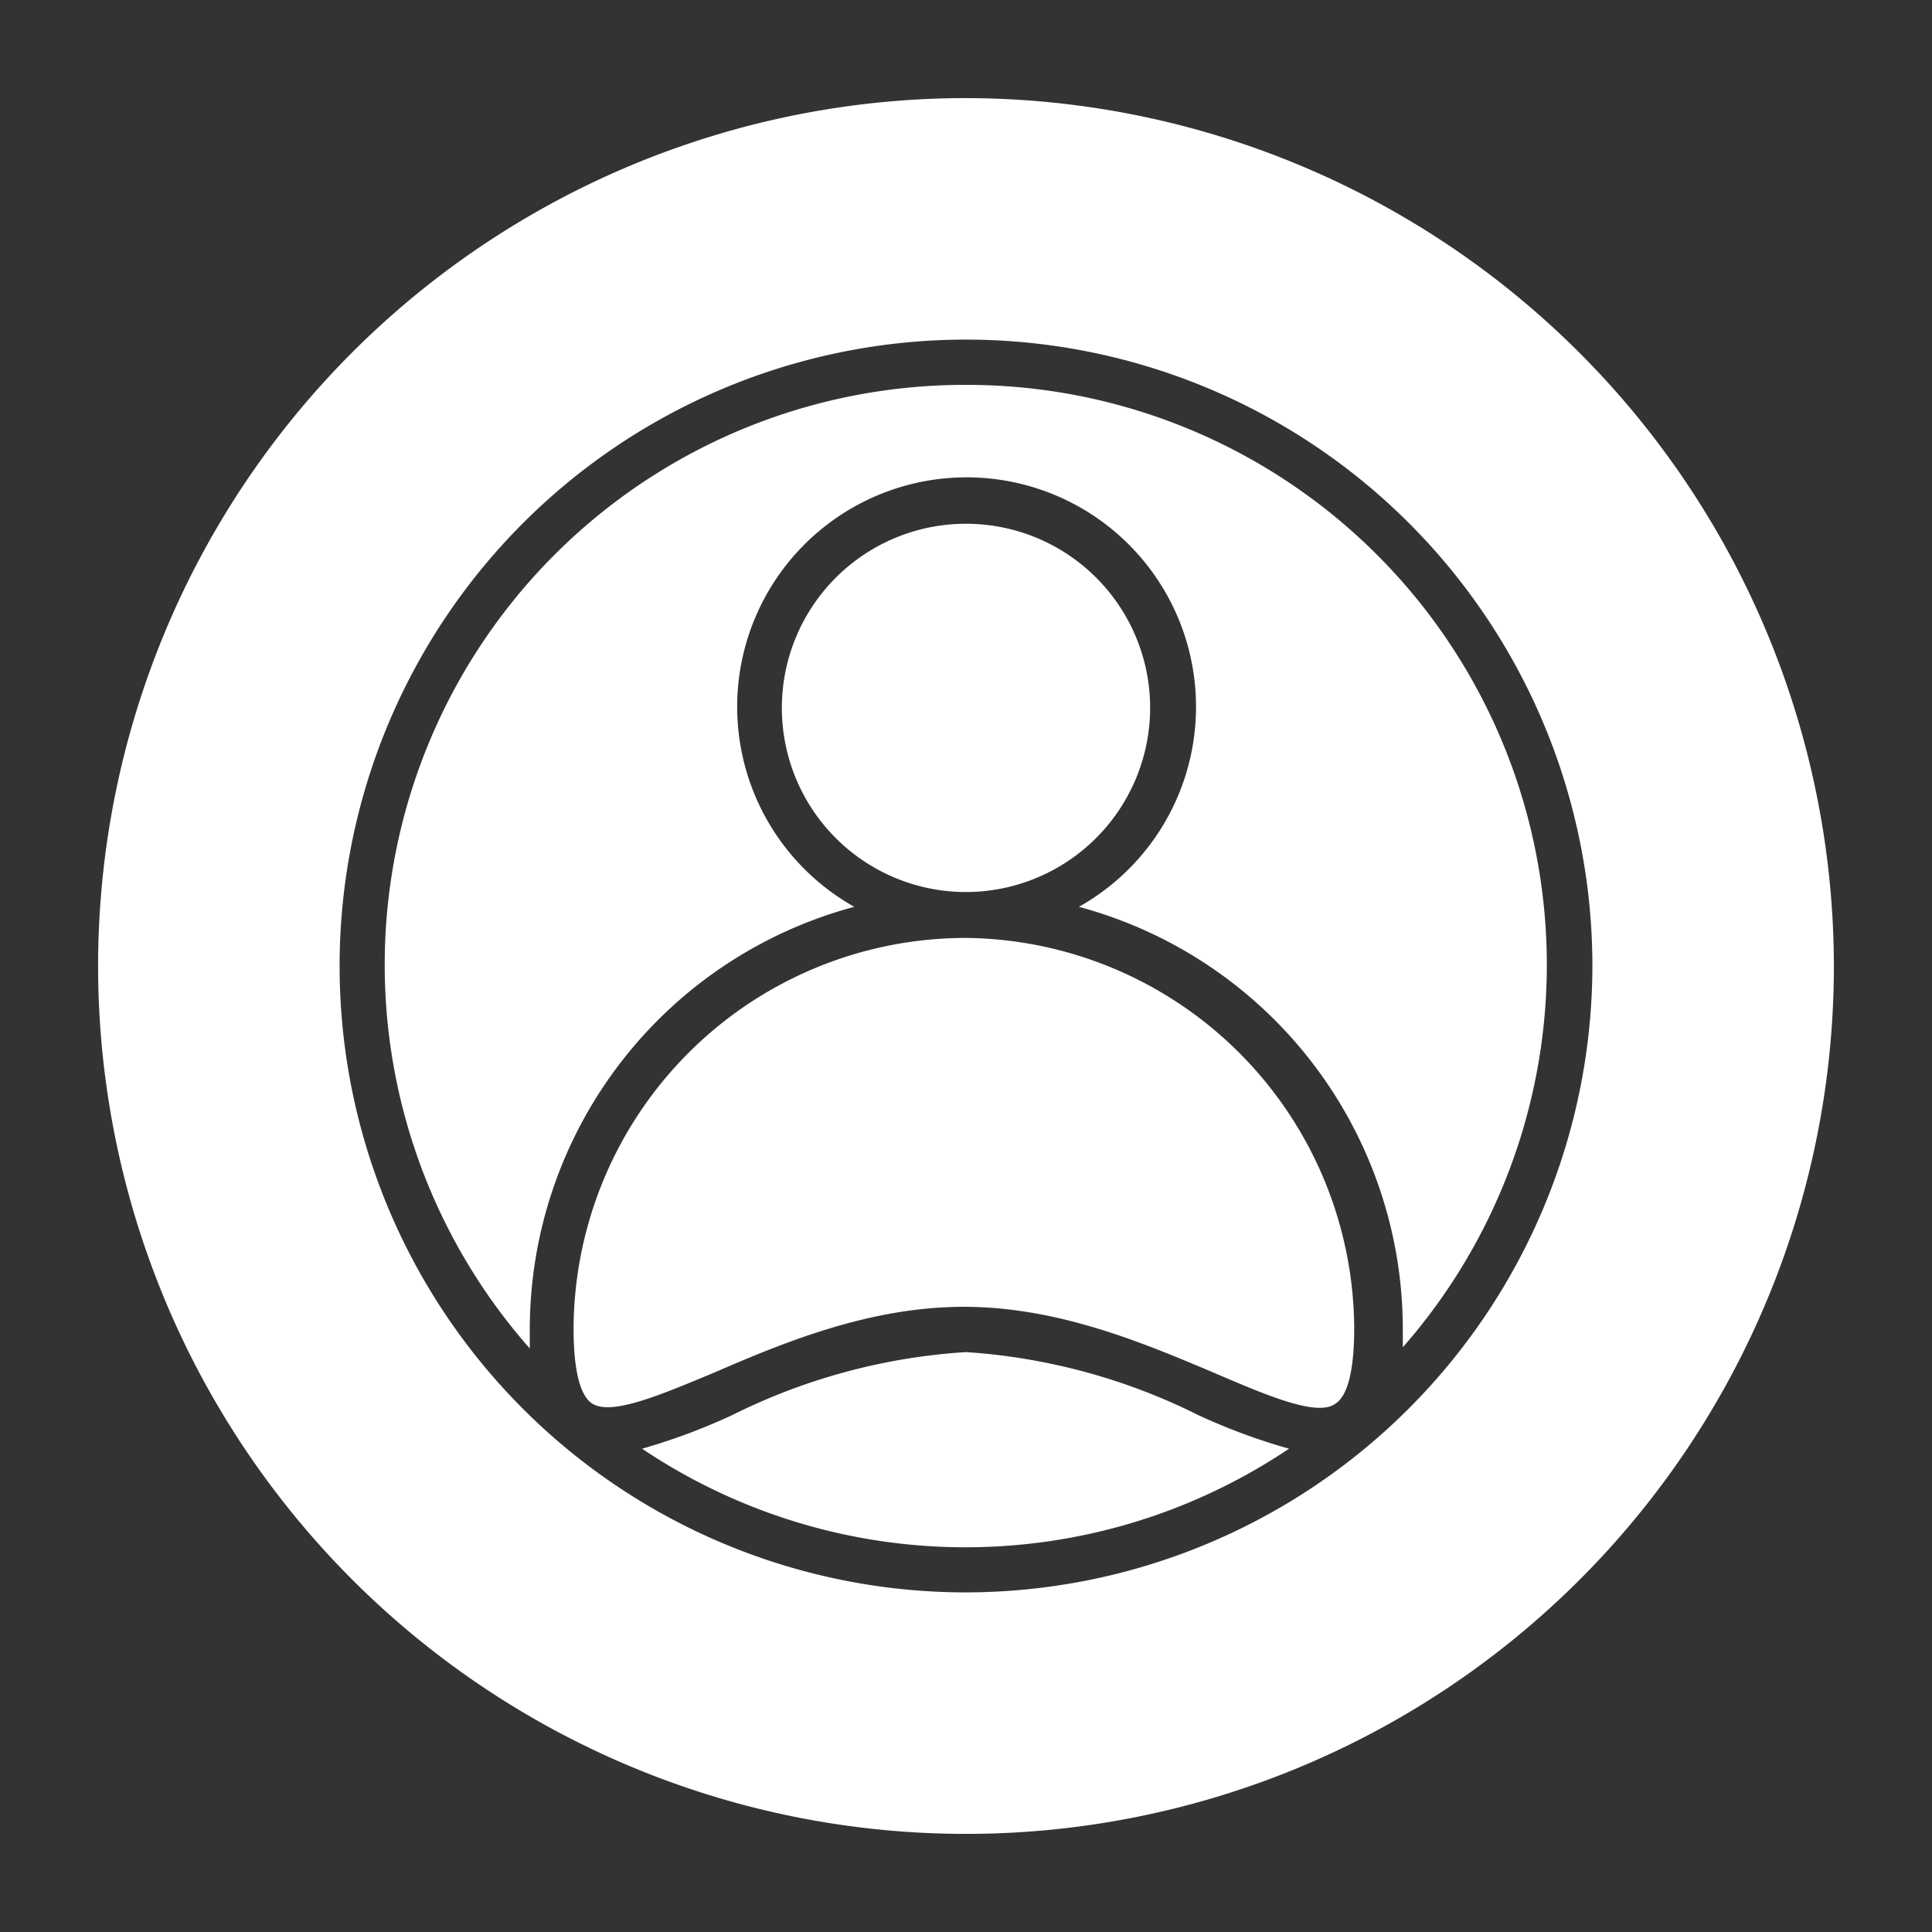
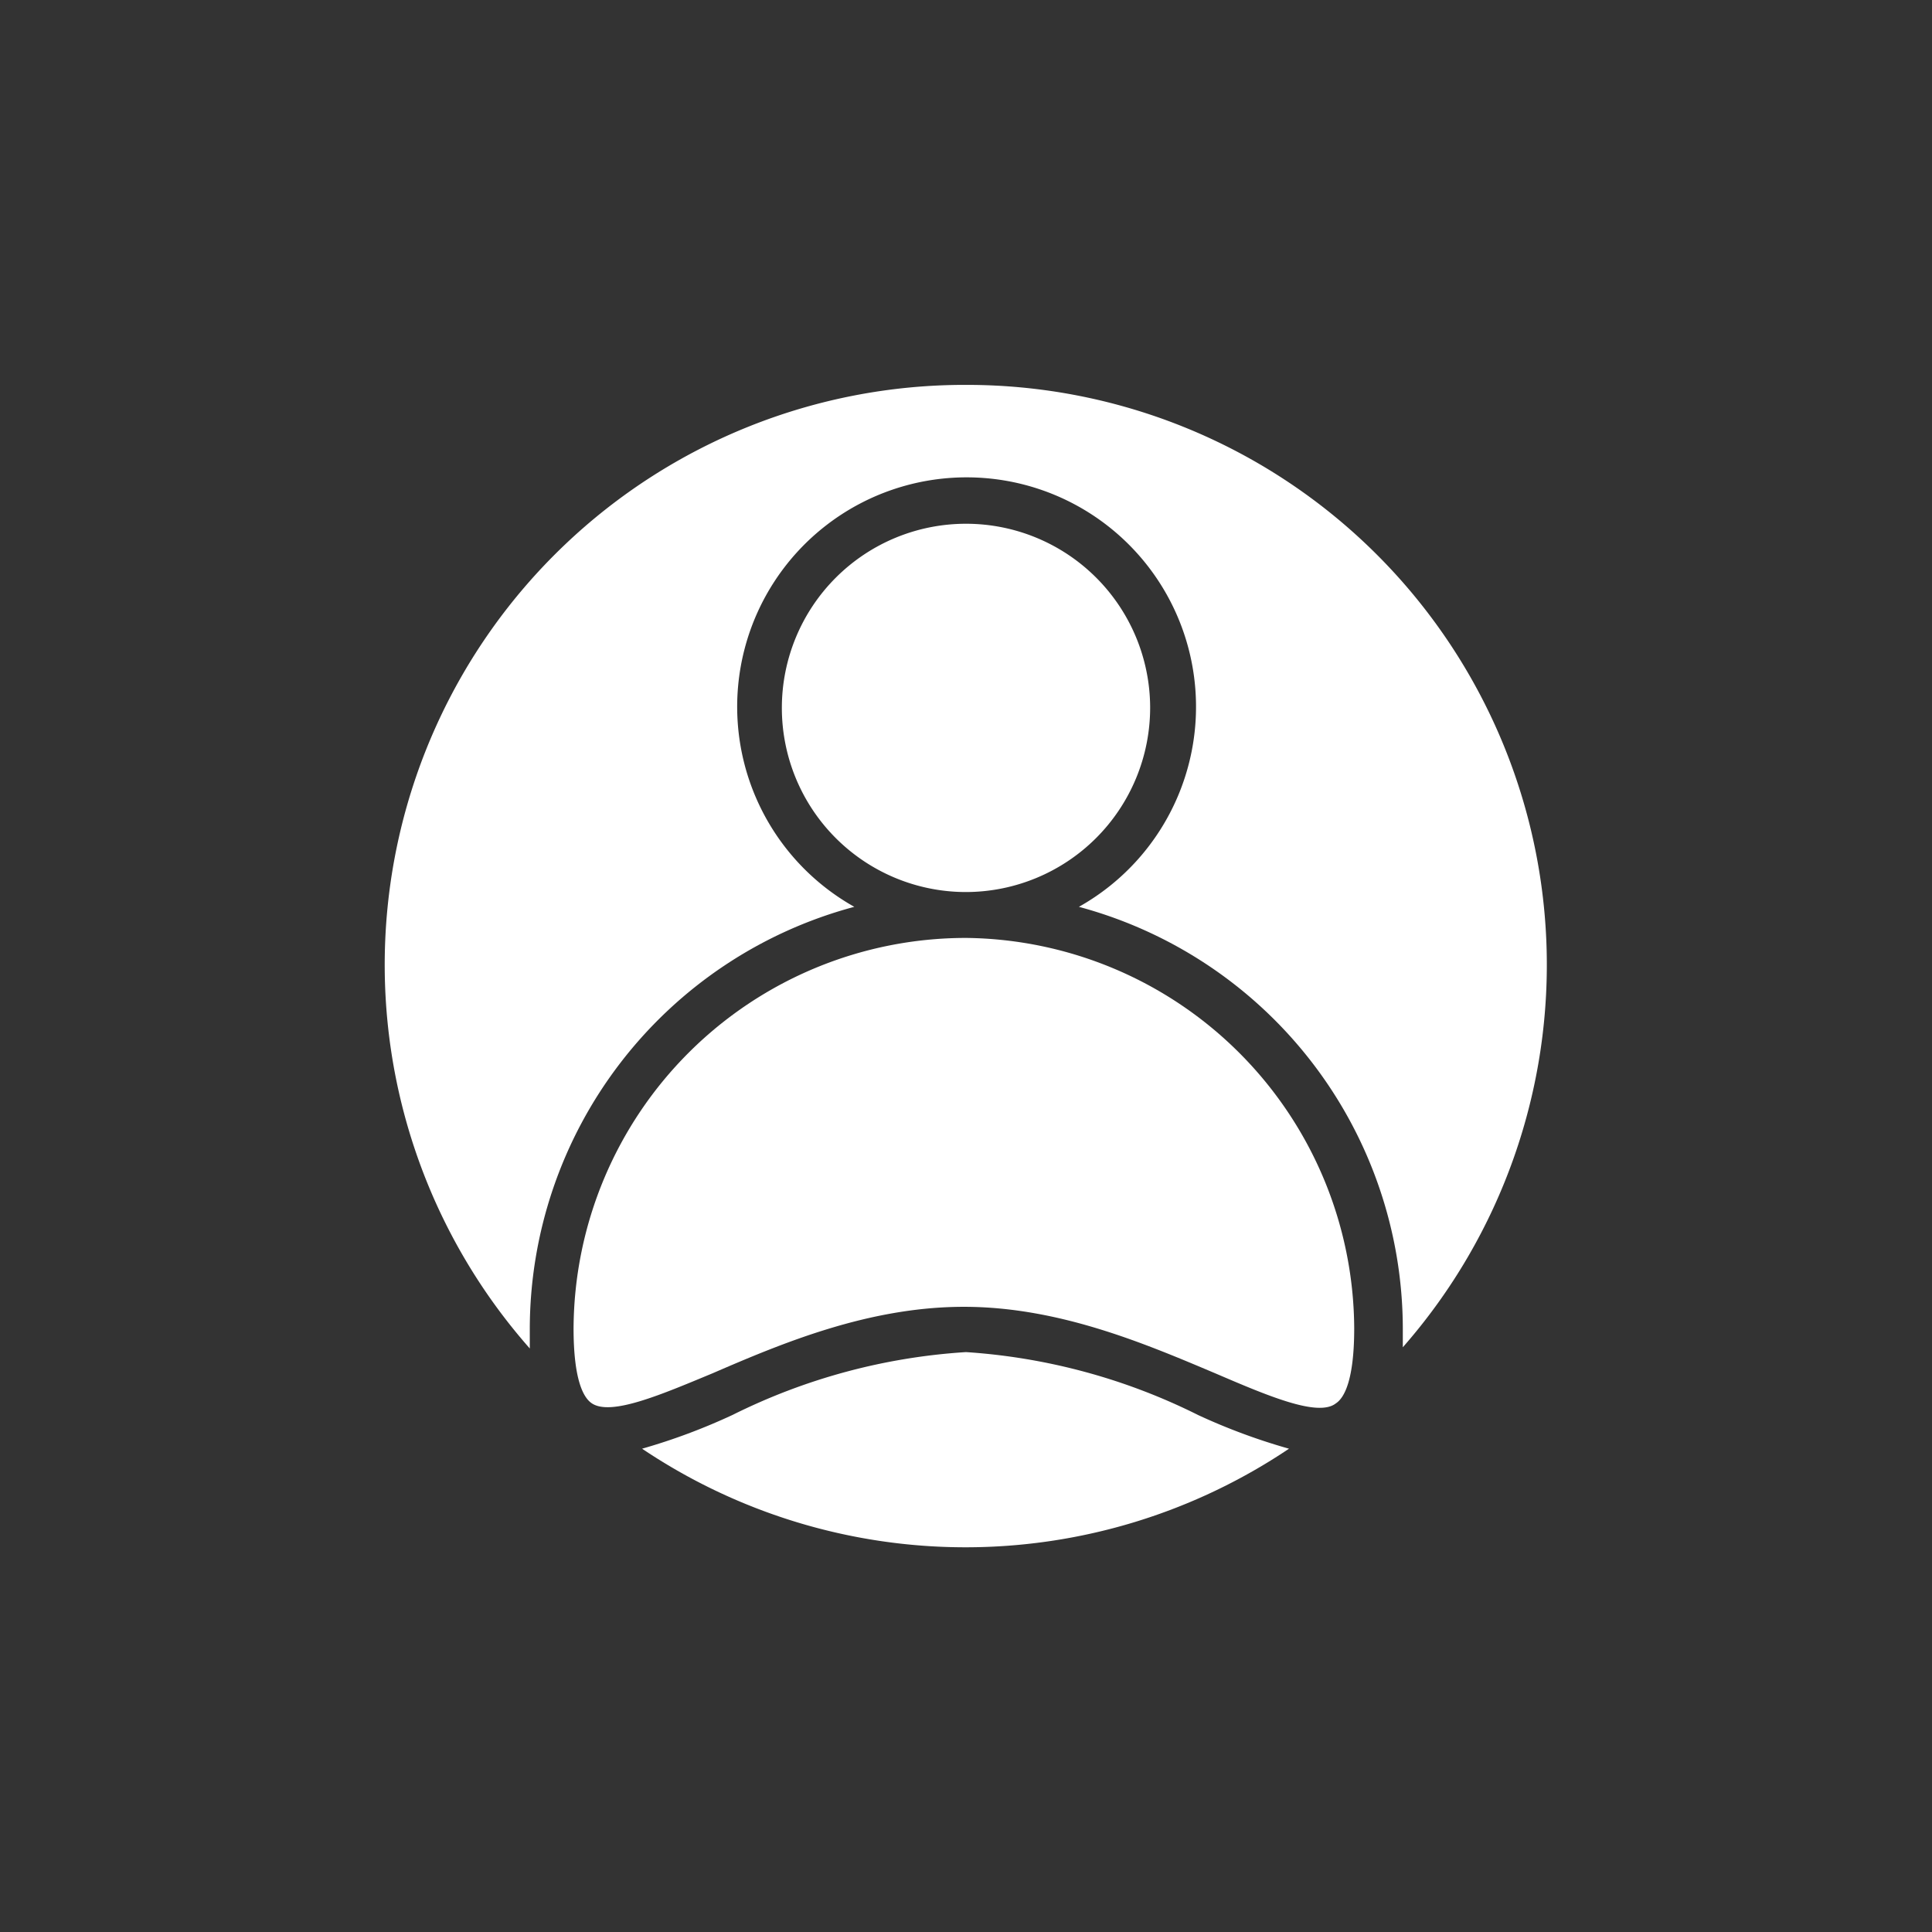
<svg xmlns="http://www.w3.org/2000/svg" viewBox="0 0 64 64">
  <rect x="0" y="0" width="64" height="64" fill="#333333" stroke="none" />
  <g id="Layer_31" data-name="Layer 31">
    <path d="M38.1,23.45a6.1,6.1,0,1,0-6.1,6.1A6.11,6.11,0,0,0,38.1,23.45Z" id="id_104" style="fill: rgb(255, 255, 255);" />
    <path d="M32,31.07A13,13,0,0,0,19,44c0,1.72.33,2.31.61,2.49.64.42,2.29-.29,4-1,2.31-1,5.17-2.2,8.32-2.2s6,1.22,8.32,2.2c1.75.75,3.41,1.46,4,1,.28-.18.61-.77.61-2.49A13,13,0,0,0,32,31.07Z" id="id_105" style="fill: rgb(255, 255, 255);" />
    <path d="M32,44.79a20.14,20.14,0,0,0-7.73,2.08,20.28,20.28,0,0,1-3,1.12,19.21,19.21,0,0,0,21.43,0,20.21,20.21,0,0,1-3-1.11A20.14,20.14,0,0,0,32,44.79Z" id="id_106" style="fill: rgb(255, 255, 255);" />
    <path d="M32,12.75A19.21,19.21,0,0,0,17.55,44.67c0-.2,0-.41,0-.63a14.49,14.49,0,0,1,10.75-14,7.6,7.6,0,1,1,7.44,0A14.49,14.49,0,0,1,46.47,44c0,.22,0,.43,0,.63A19.21,19.21,0,0,0,32,12.75Z" id="id_107" style="fill: rgb(255, 255, 255);" />
-     <path d="M32,3.25A28.75,28.75,0,1,0,60.75,32,28.79,28.79,0,0,0,32,3.25Zm0,49.5A20.75,20.75,0,1,1,52.75,32,20.78,20.78,0,0,1,32,52.75Z" id="id_108" style="fill: rgb(255, 255, 255);" />
  </g>
</svg>